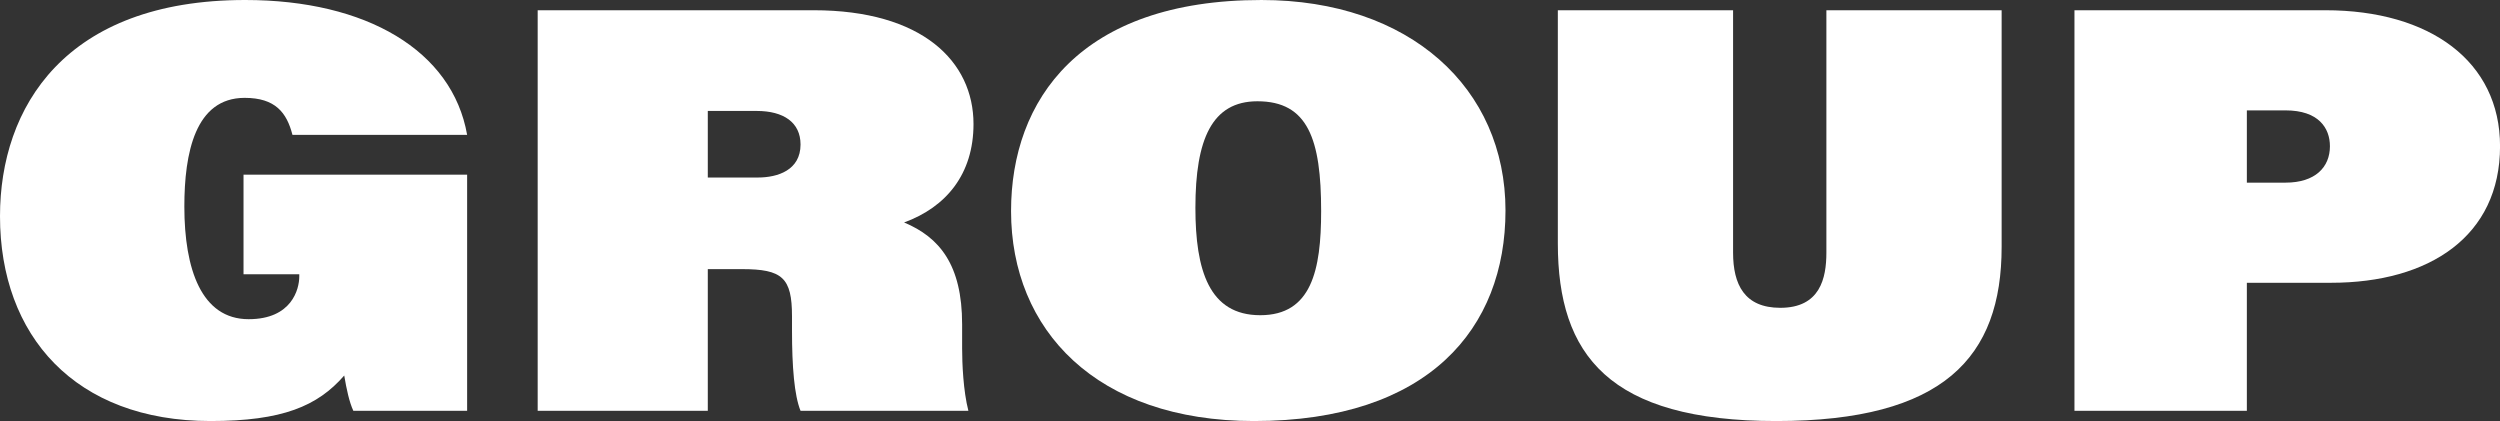
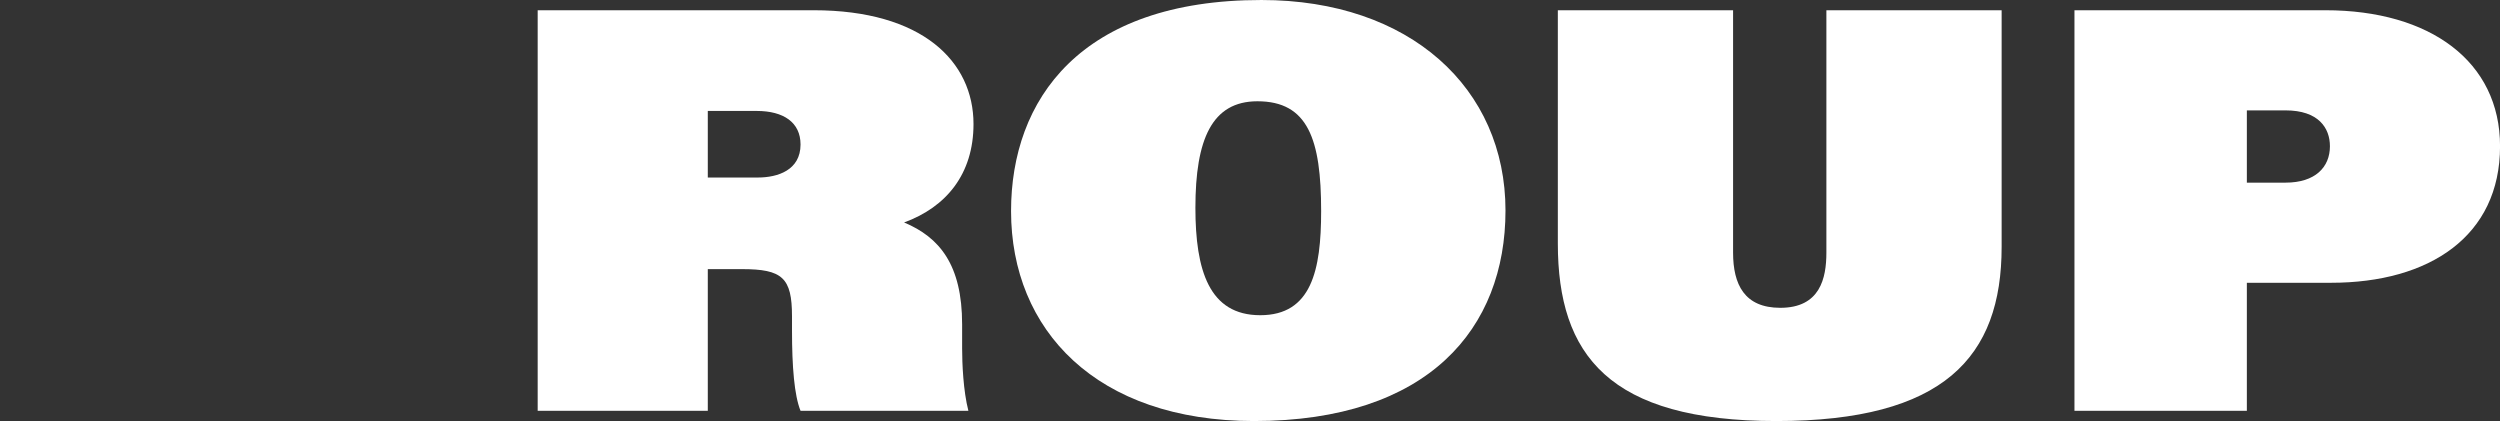
<svg xmlns="http://www.w3.org/2000/svg" id="_レイヤー_2" data-name="レイヤー 2" viewBox="0 0 527.27 88.8">
  <rect x="0" y="0" width="527.27" height="88.8" fill="#333333" stroke="none" />
  <defs>
    <style>
      .cls-1 {
        fill: white;
        stroke-width: 0px;
      }
    </style>
  </defs>
  <g id="_レイヤー_1-2" data-name="レイヤー 1">
    <g>
-       <path class="cls-1" d="M98.52,86.64h-24c-.84-1.8-1.44-4.56-1.92-7.44-5.64,6.48-13.08,9.6-28.2,9.6C15.84,88.8,0,70.8,0,45.6,0,22.68,13.68,0,51.72,0c25.56,0,43.68,10.68,46.8,28.44h-36.84c-1.2-4.68-3.6-7.8-10.08-7.8-10.44,0-12.72,11.64-12.72,22.92,0,13.2,3.6,23.76,13.56,23.76,9.12,0,10.68-6.36,10.68-9v-.48h-11.76v-21h47.16v49.8Z" />
      <path class="cls-1" d="M149.28,56.76v29.88h-35.88V2.16h58.2c22.92,0,33.72,10.8,33.72,24,0,10.56-5.76,17.52-14.64,20.76,7.44,3.12,12.24,8.88,12.24,21.48v5.04c0,3.24.24,9,1.32,13.2h-35.4c-1.32-3.24-1.8-9.36-1.8-16.92v-3c0-8.16-2.04-9.96-10.56-9.96h-7.2ZM149.28,37.44h10.56c4.2,0,9-1.56,9-6.96,0-4.68-3.6-7.08-9.24-7.08h-10.32v14.04Z" />
      <path class="cls-1" d="M317.52,44.4c0,24.84-16.2,44.4-53.04,44.4-33.24,0-51.24-19.2-51.24-44.28,0-23.4,14.52-44.52,52.8-44.52,31.32,0,51.48,18.6,51.48,44.4ZM252.12,43.8c0,13.2,2.88,22.68,13.68,22.68s12.84-9.48,12.84-21.96c0-15.12-2.76-23.16-13.44-23.16-9.6,0-13.08,8.04-13.08,22.44Z" />
      <path class="cls-1" d="M365.52,2.16v51.12c0,6.72,2.4,11.64,9.96,11.64,8.4,0,9.72-6.24,9.72-11.64V2.16h36.96v49.92c0,23.28-12.24,36.72-47.52,36.72s-46.08-13.92-46.08-37.44V2.16h36.96Z" />
      <path class="cls-1" d="M437.52,2.16h52.92c22.08,0,36.84,10.8,36.84,28.68,0,18.96-14.88,28.8-35.64,28.8h-17.76v27h-36.36V2.16ZM473.88,38.52h8.16c6.24,0,9.36-3.24,9.36-7.68,0-3.84-2.4-7.56-9.36-7.56h-8.16v15.24Z" />
    </g>
  </g>
</svg>